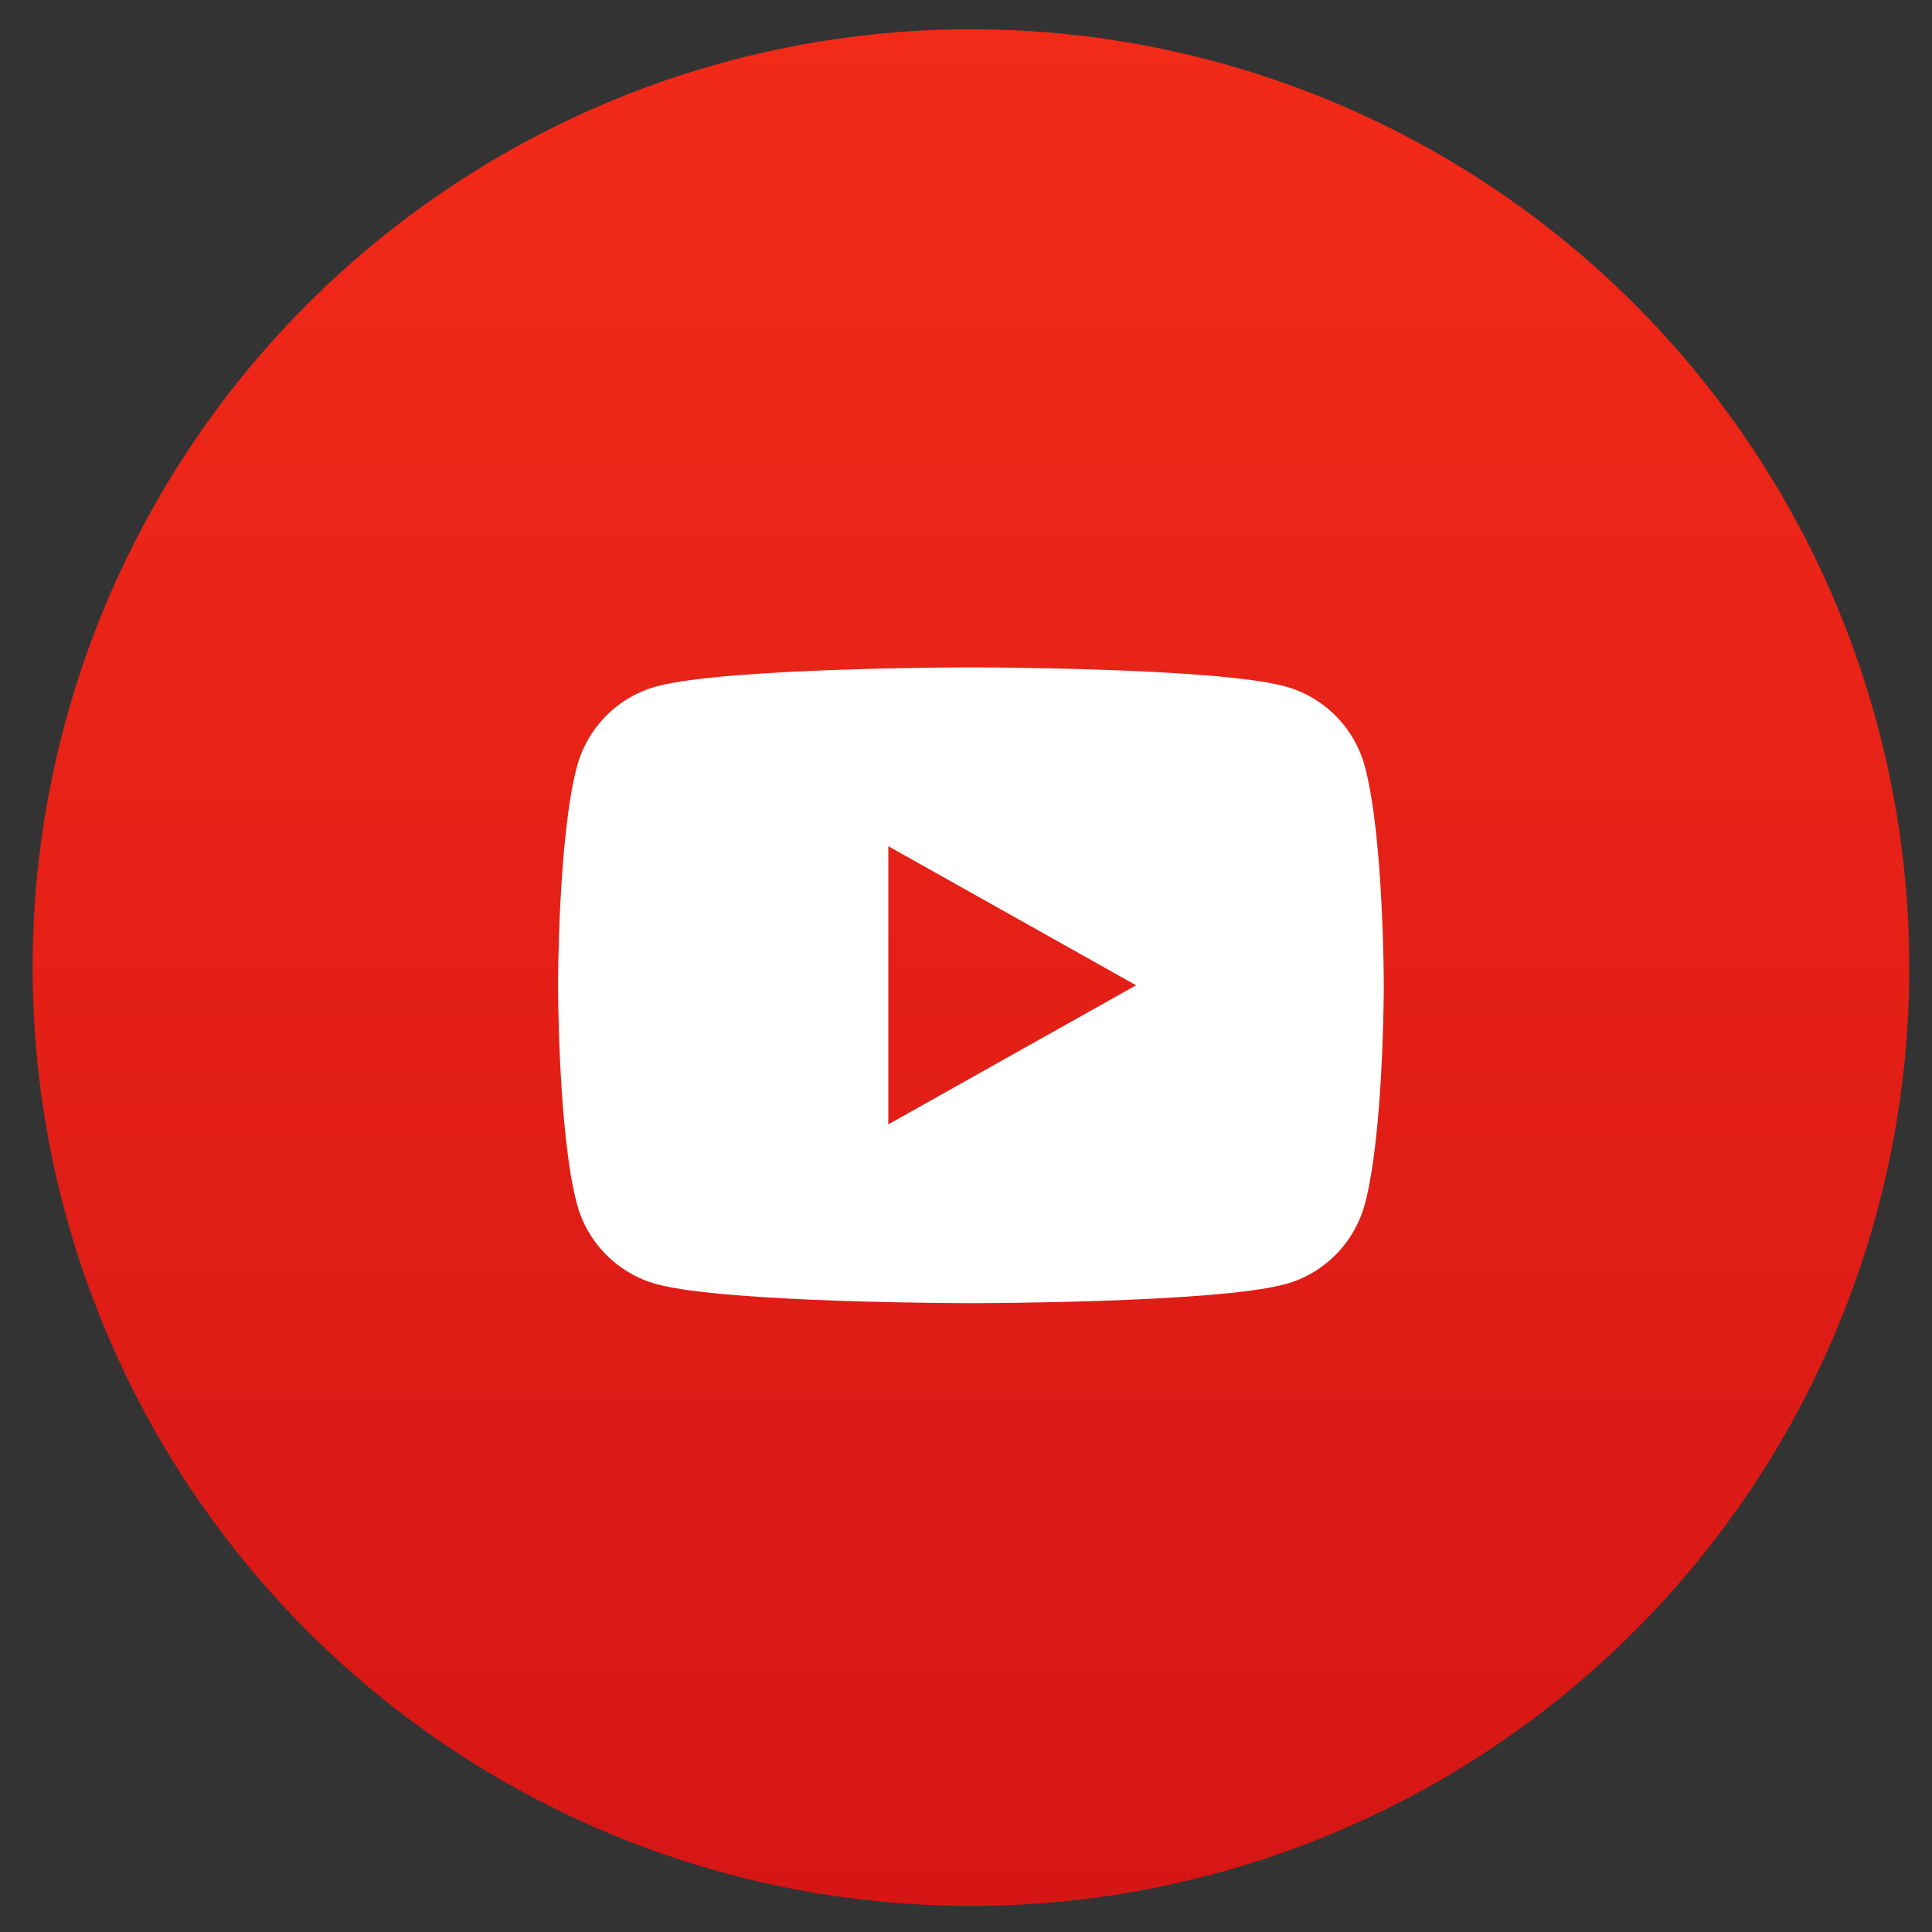
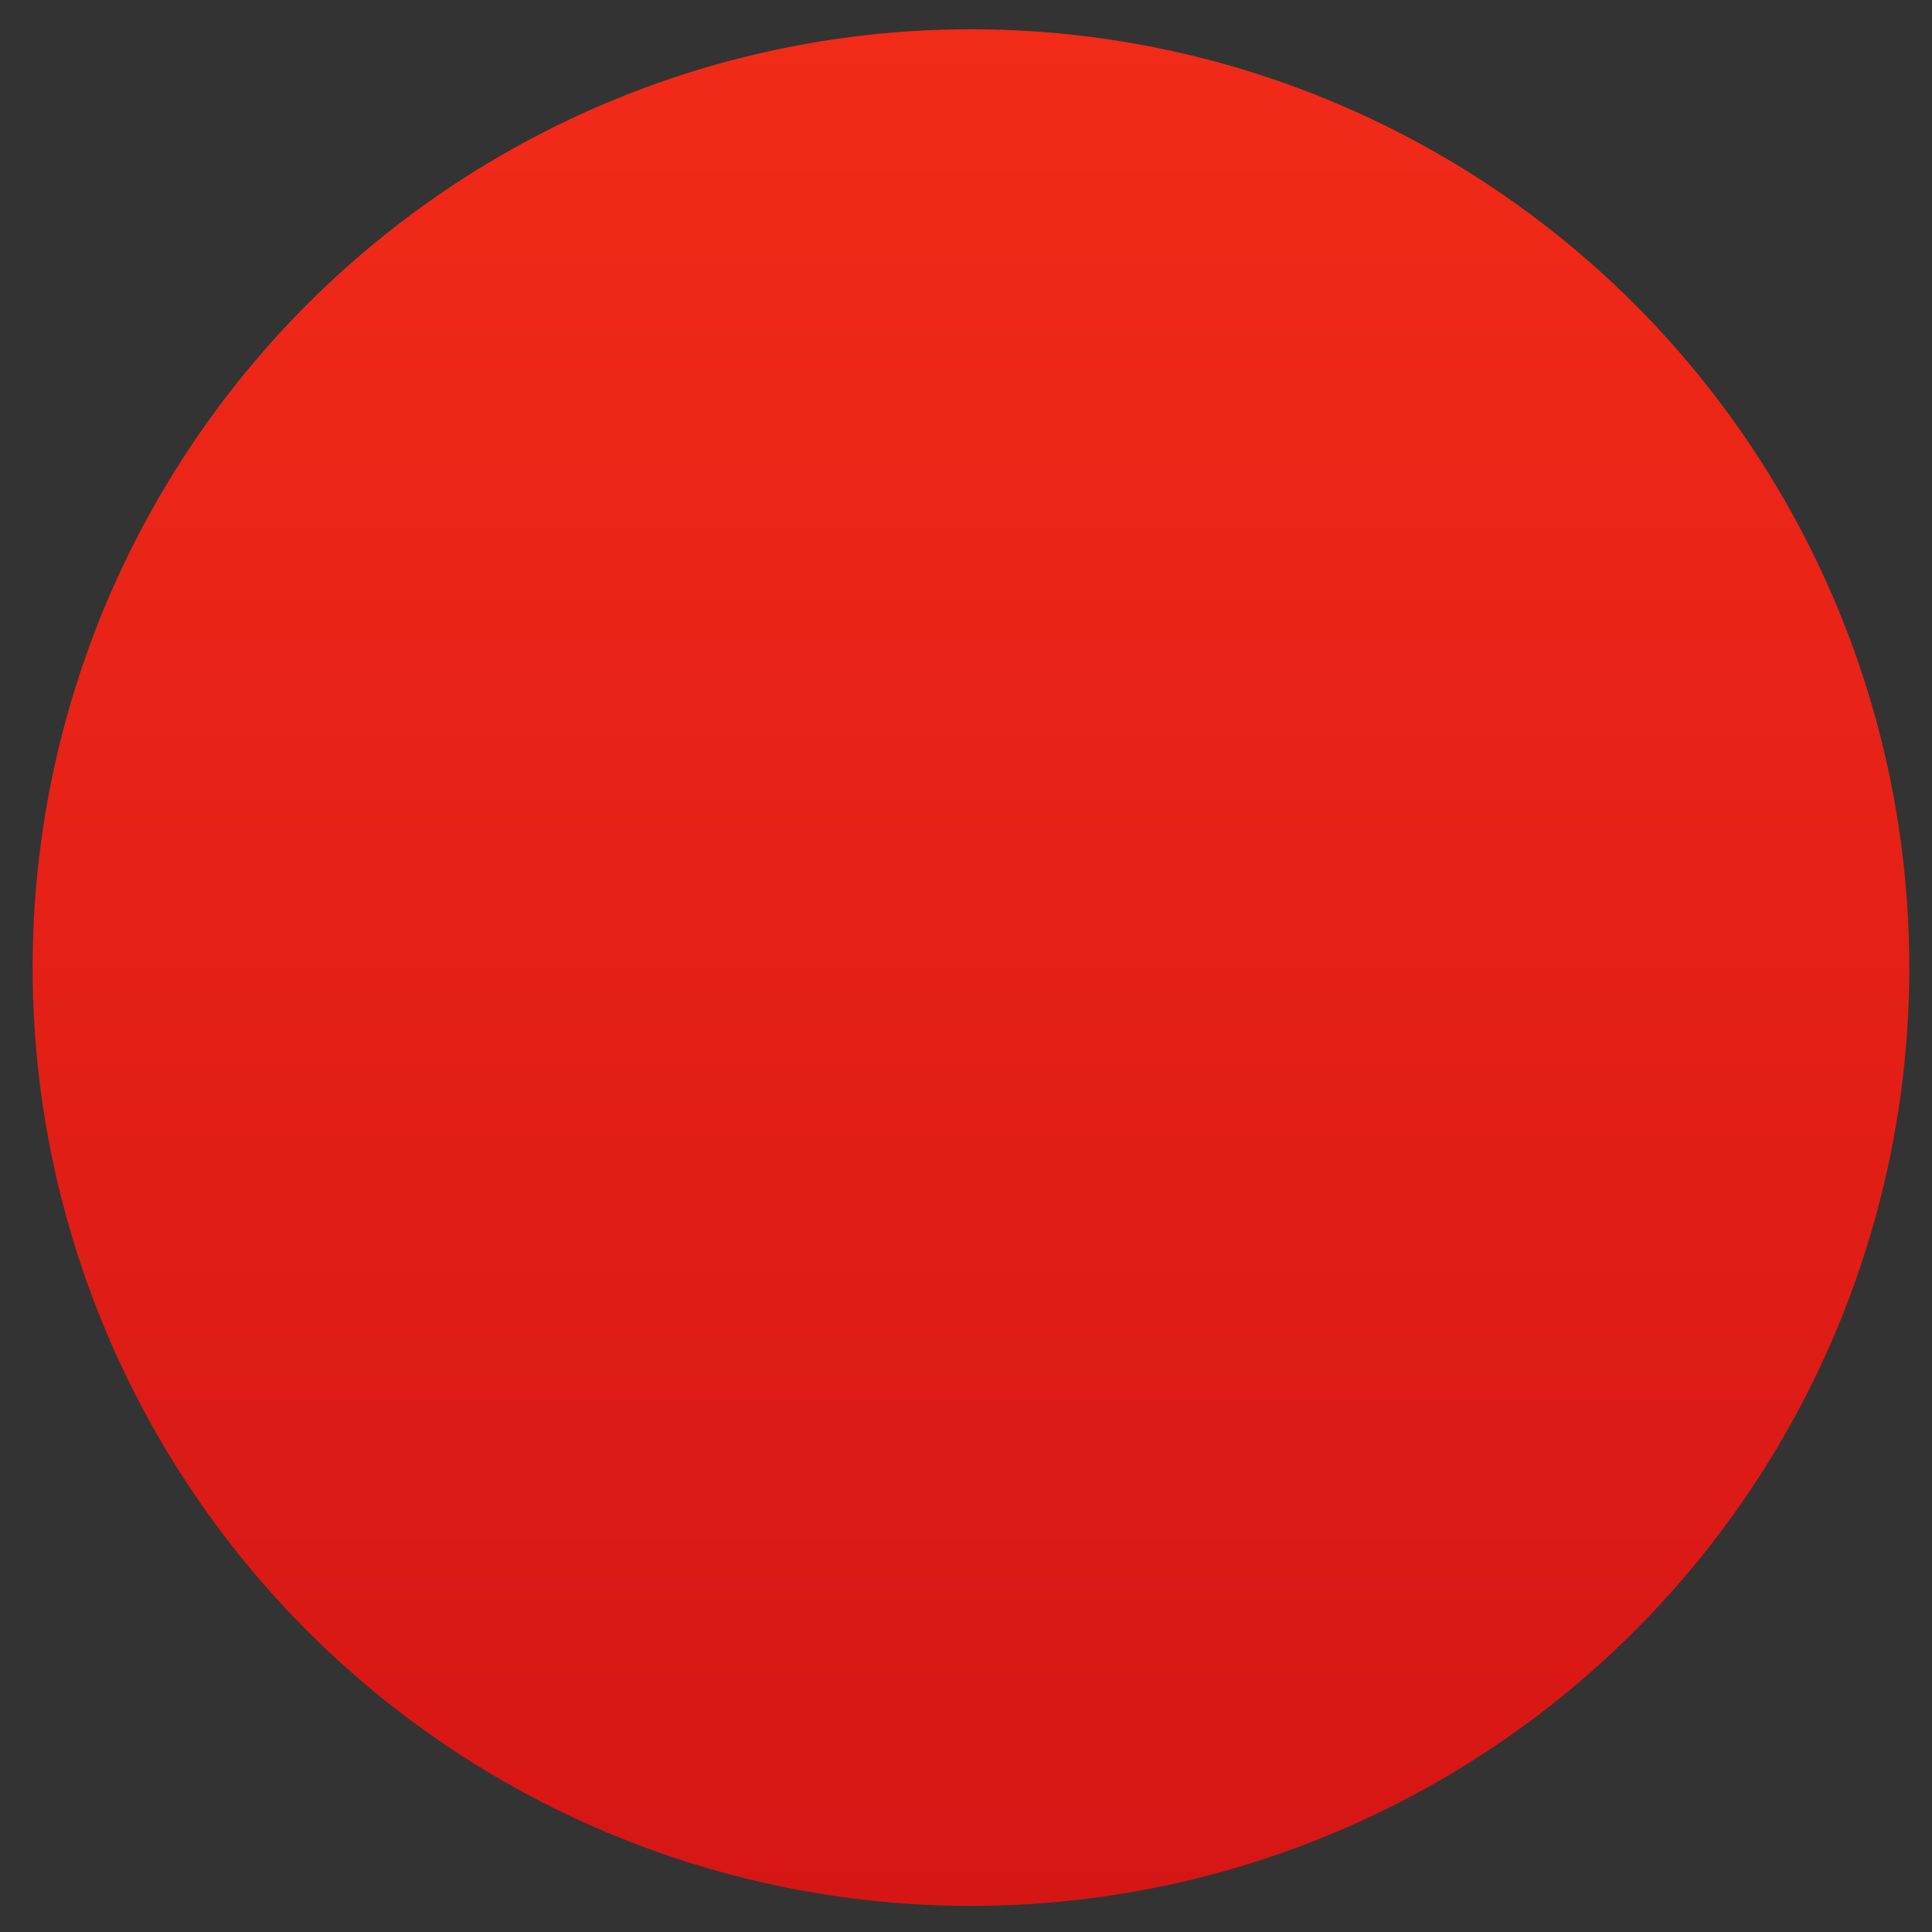
<svg xmlns="http://www.w3.org/2000/svg" width="44" height="44" viewBox="0 0 44 44" fill="none">
  <rect x="0" y="0" width="44" height="44" fill="#333333" stroke="none" />
  <circle cx="22.113" cy="22.036" r="21.37" fill="url(#paint0_linear_540_534)" />
-   <path d="M31.085 17.46C31.515 19.073 31.515 22.439 31.515 22.439C31.515 22.439 31.515 25.805 31.085 27.418C30.846 28.31 30.148 29.011 29.263 29.248C27.656 29.679 22.112 29.679 22.112 29.679C22.112 29.679 16.571 29.679 14.961 29.248C14.072 29.007 13.375 28.307 13.139 27.418C12.709 25.805 12.709 22.439 12.709 22.439C12.709 22.439 12.709 19.073 13.139 17.46C13.377 16.568 14.076 15.867 14.961 15.63C16.571 15.199 22.112 15.199 22.112 15.199C22.112 15.199 27.656 15.199 29.263 15.63C30.151 15.871 30.849 16.571 31.085 17.46V17.46ZM20.231 25.606L25.873 22.439L20.231 19.272V25.606Z" fill="white" />
  <defs>
    <linearGradient id="paint0_linear_540_534" x1="22.113" y1="0.666" x2="22.113" y2="43.407" gradientUnits="userSpaceOnUse">
      <stop stop-color="#F22A18" />
      <stop offset="1" stop-color="#D61615" />
    </linearGradient>
  </defs>
</svg>